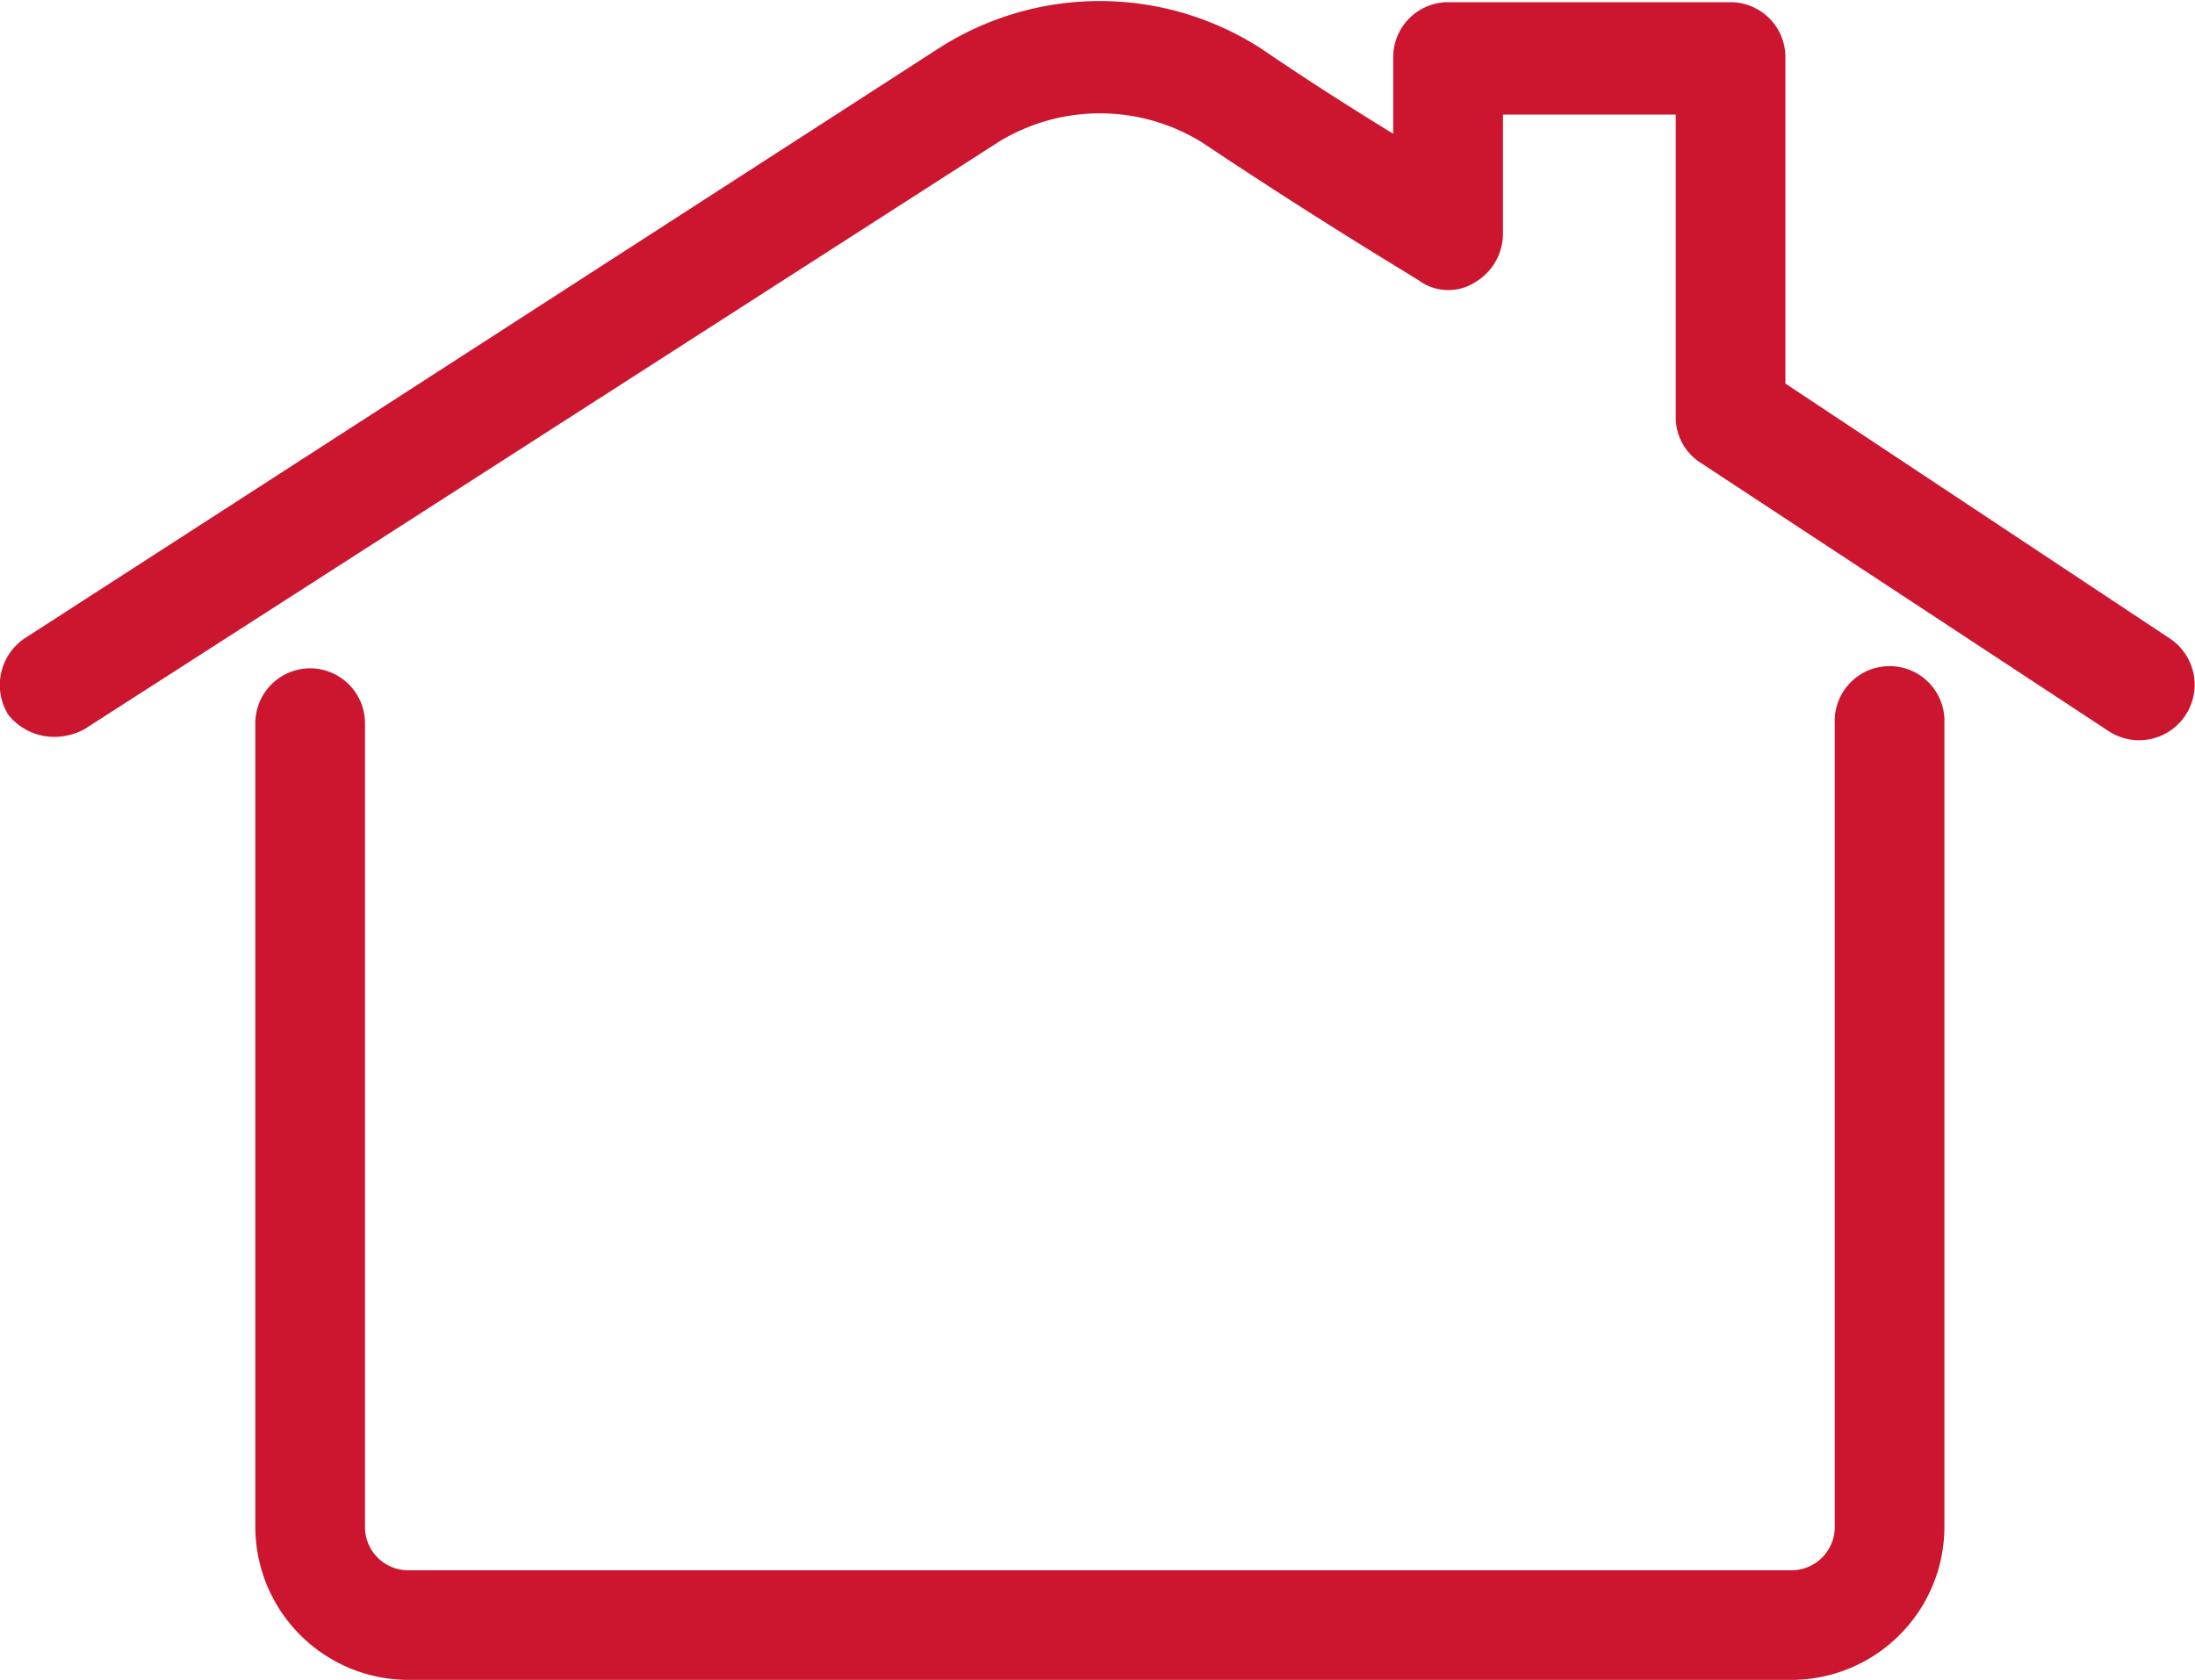
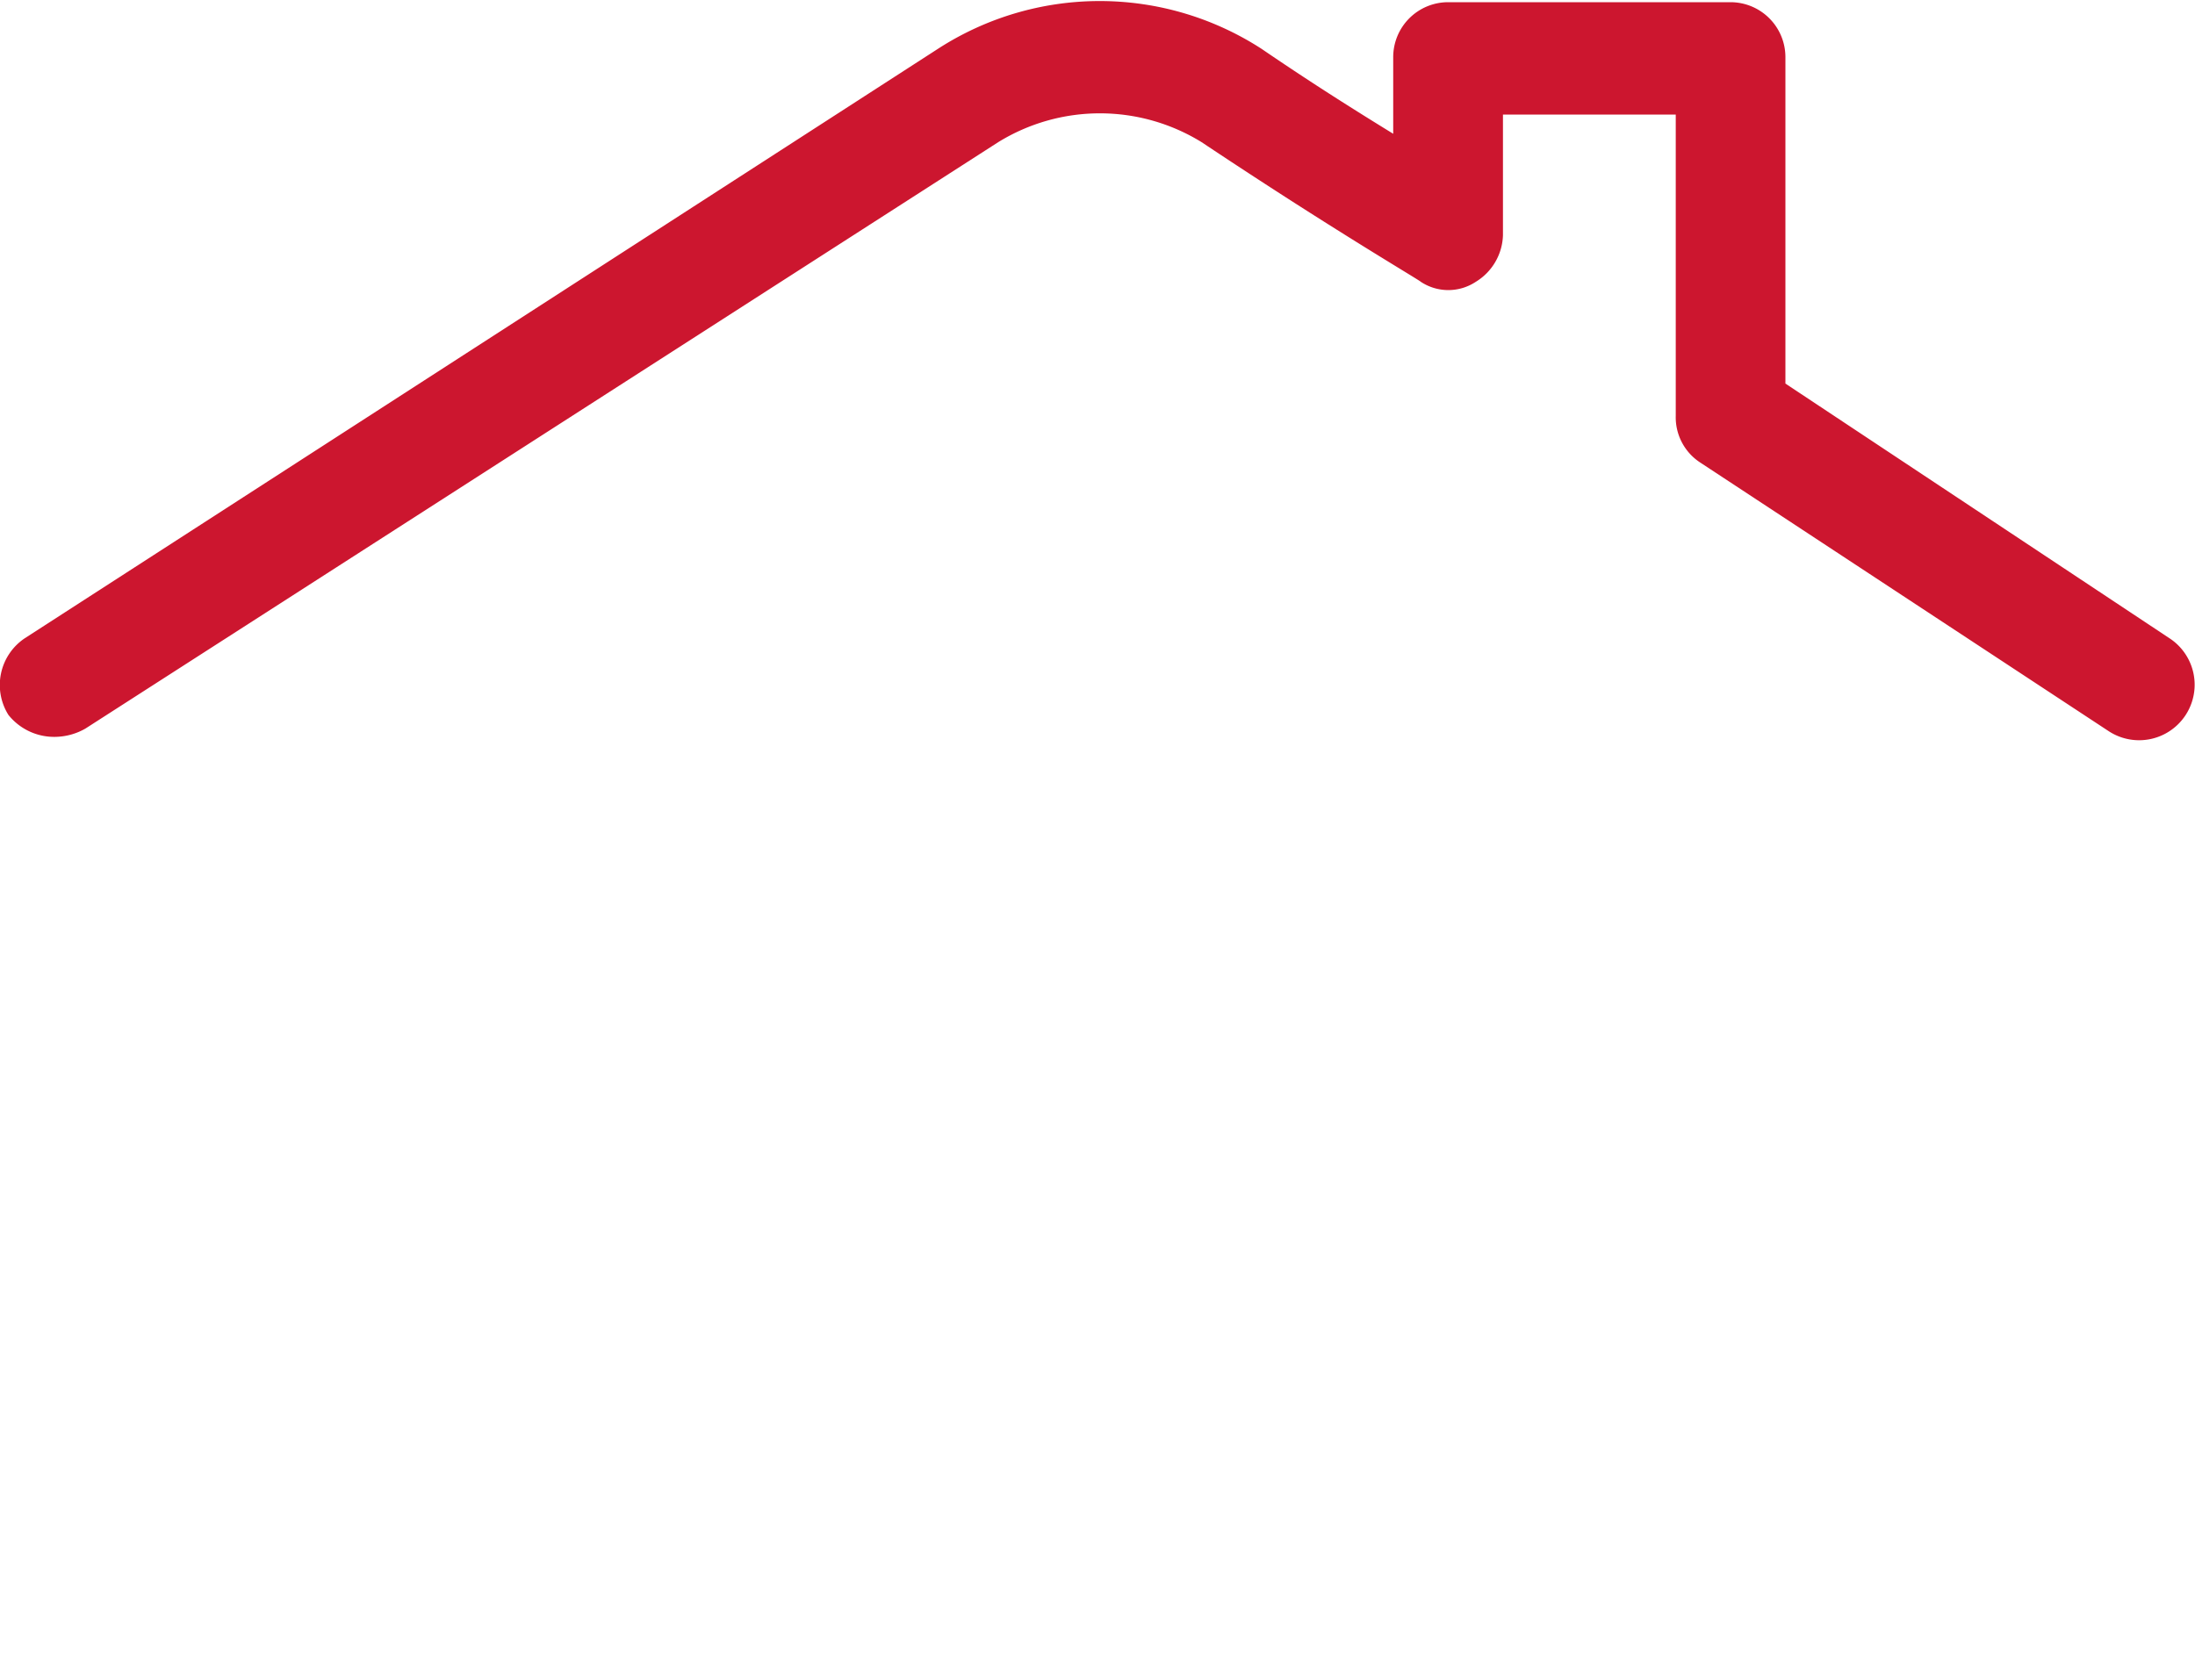
<svg xmlns="http://www.w3.org/2000/svg" width="25" height="19.138" viewBox="0 0 25 19.138">
  <g id="icon-vert-residencial" transform="translate(-7.988 -17.321)">
-     <path id="Caminho_95" data-name="Caminho 95" d="M17.925,41.7a.626.626,0,0,0-.625.625v9.151a1.746,1.746,0,0,0,1.749,1.749h15.74a1.746,1.746,0,0,0,1.749-1.749V42.325a.625.625,0,1,0-1.249,0v9.151a.493.493,0,0,1-.5.5H19.049a.493.493,0,0,1-.5-.5V42.325A.626.626,0,0,0,17.925,41.7Z" transform="translate(-6.404 -16.765)" fill="#cc162f" />
    <path id="Caminho_96" data-name="Caminho 96" d="M8.616,25.716a.712.712,0,0,0,.344-.094l10.4-6.683a2.206,2.206,0,0,1,2.311,0c1.5,1,2.467,1.562,2.5,1.593a.567.567,0,0,0,.625,0A.644.644,0,0,0,25.106,20V18.626h1.968v3.435a.614.614,0,0,0,.281.531l4.653,3.061a.632.632,0,1,0,.687-1.062l-4.372-2.9V17.971a.626.626,0,0,0-.625-.625H24.481a.626.626,0,0,0-.625.625v.874c-.406-.25-.906-.562-1.5-.968a3.392,3.392,0,0,0-3.685,0l-10.4,6.715a.641.641,0,0,0-.187.874A.667.667,0,0,0,8.616,25.716Z" transform="translate(0 0)" fill="#cc162f" />
  </g>
</svg>